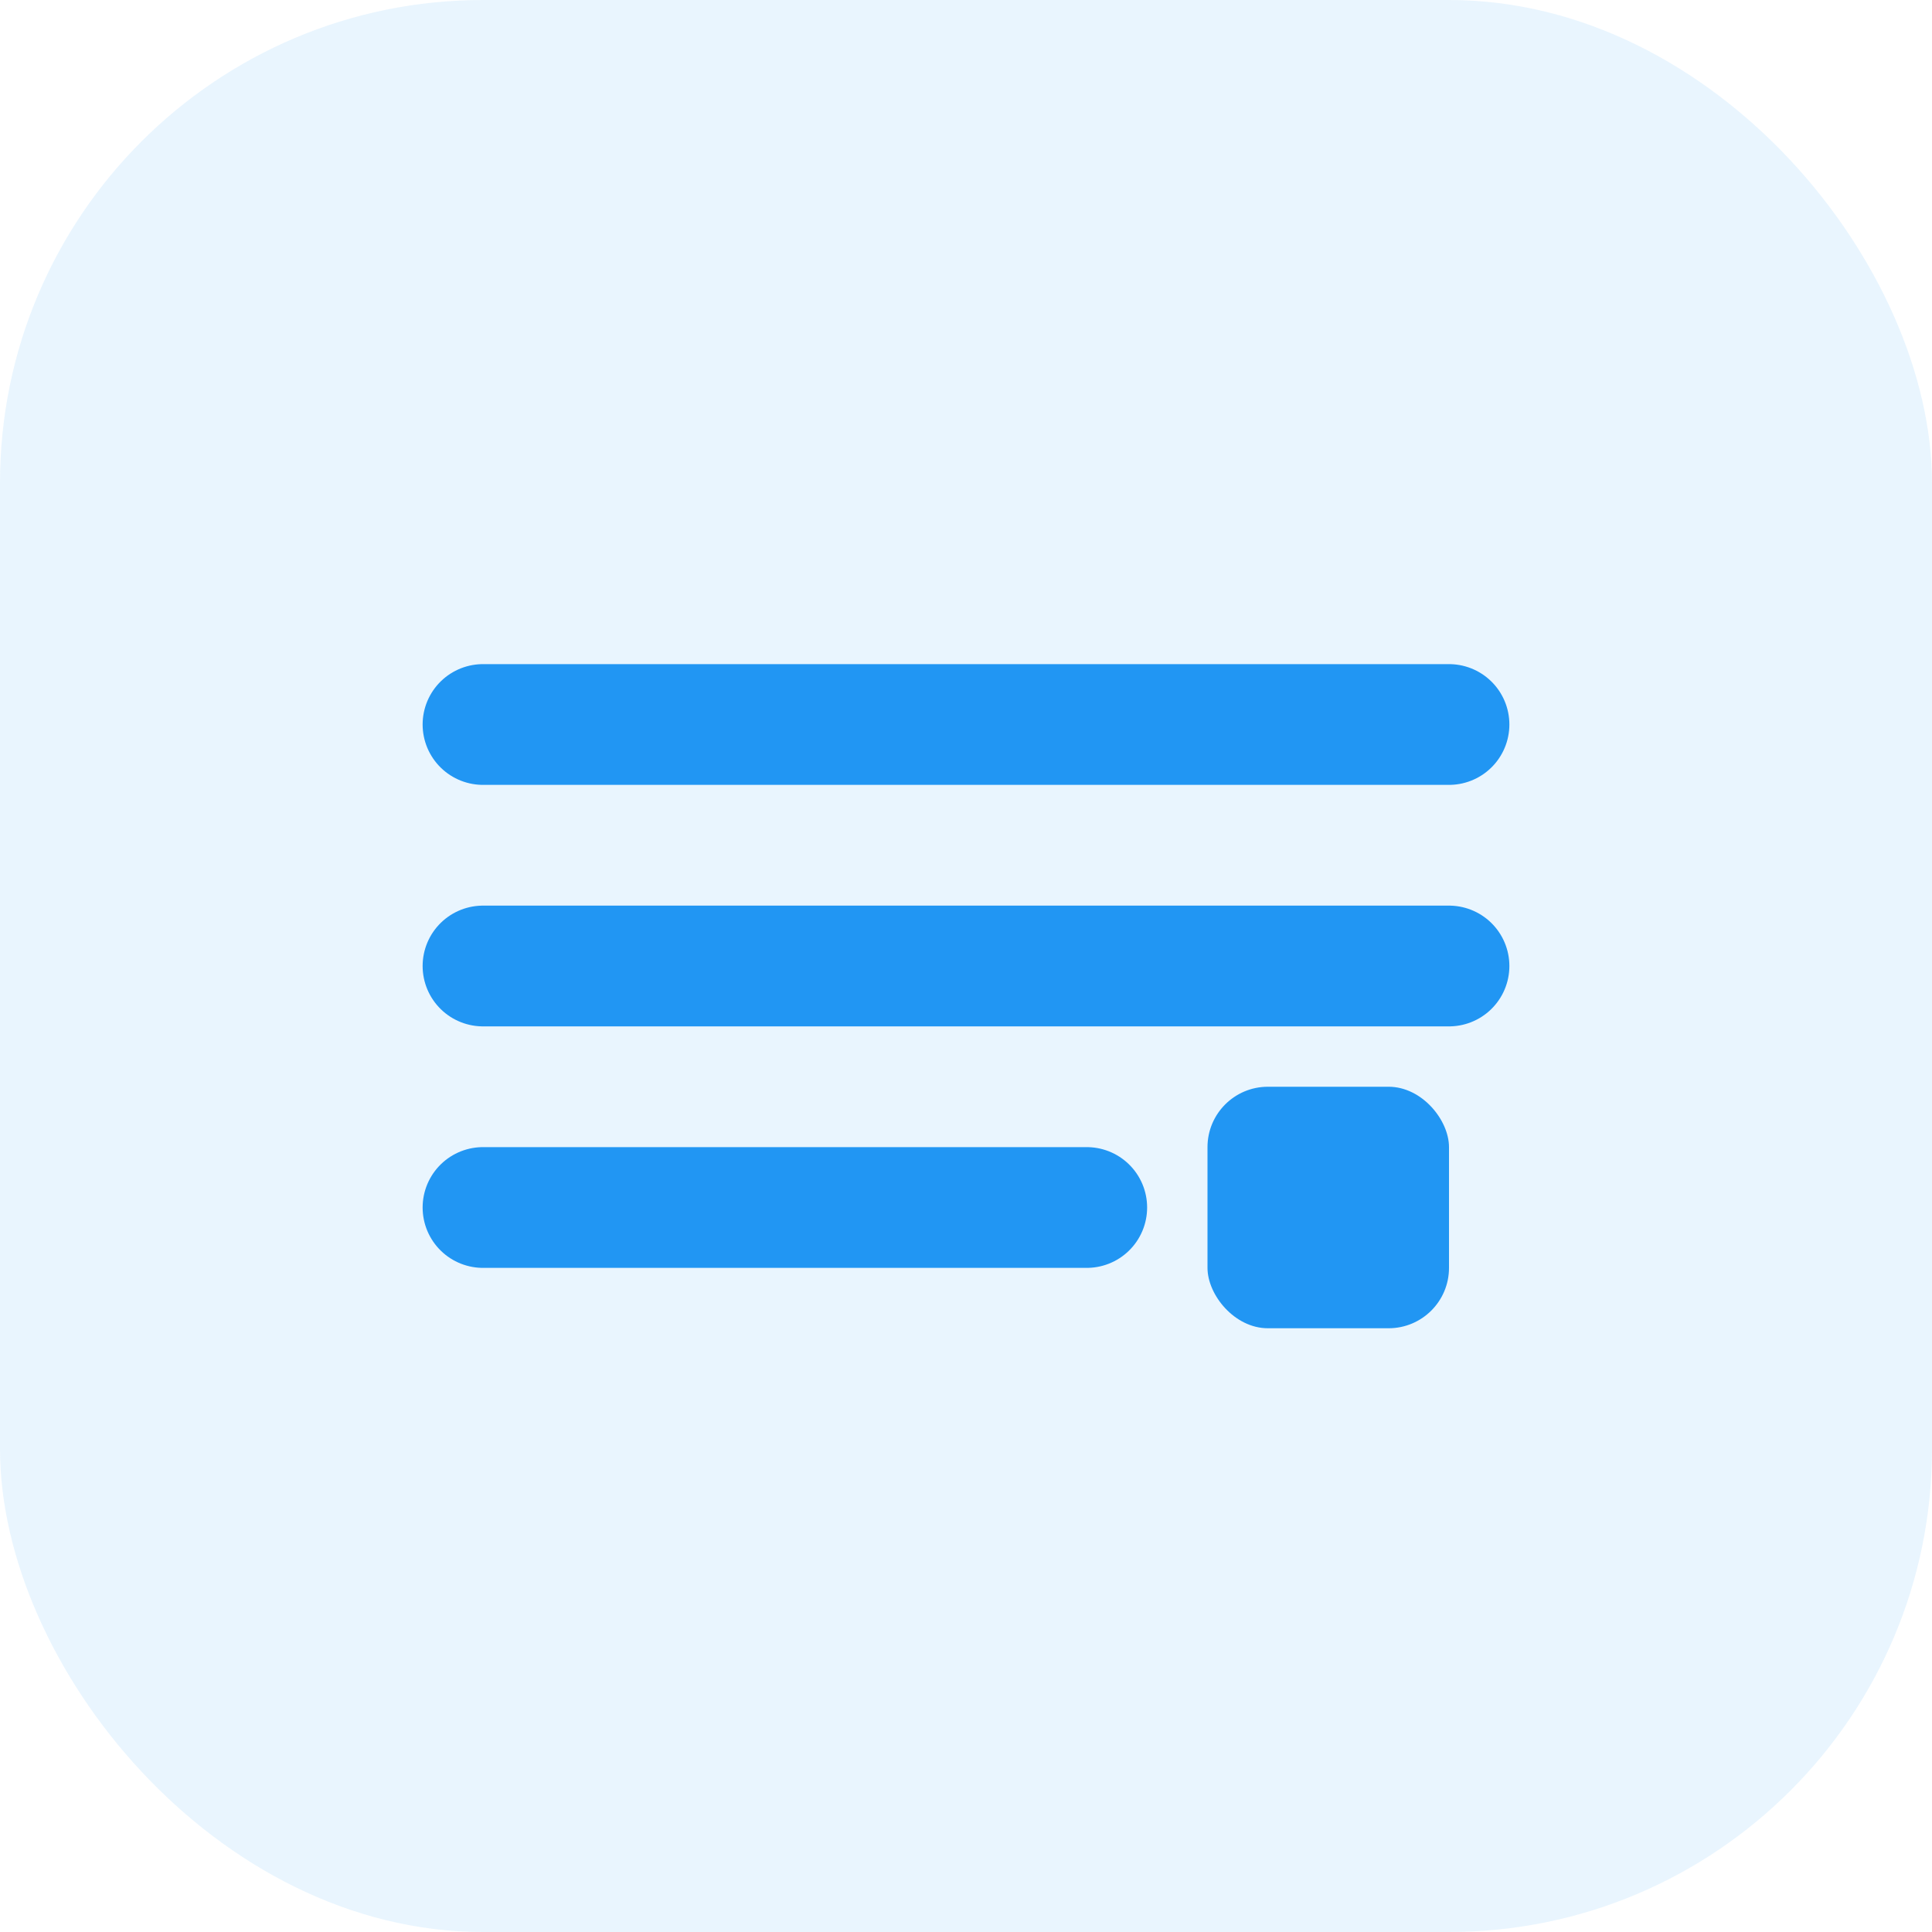
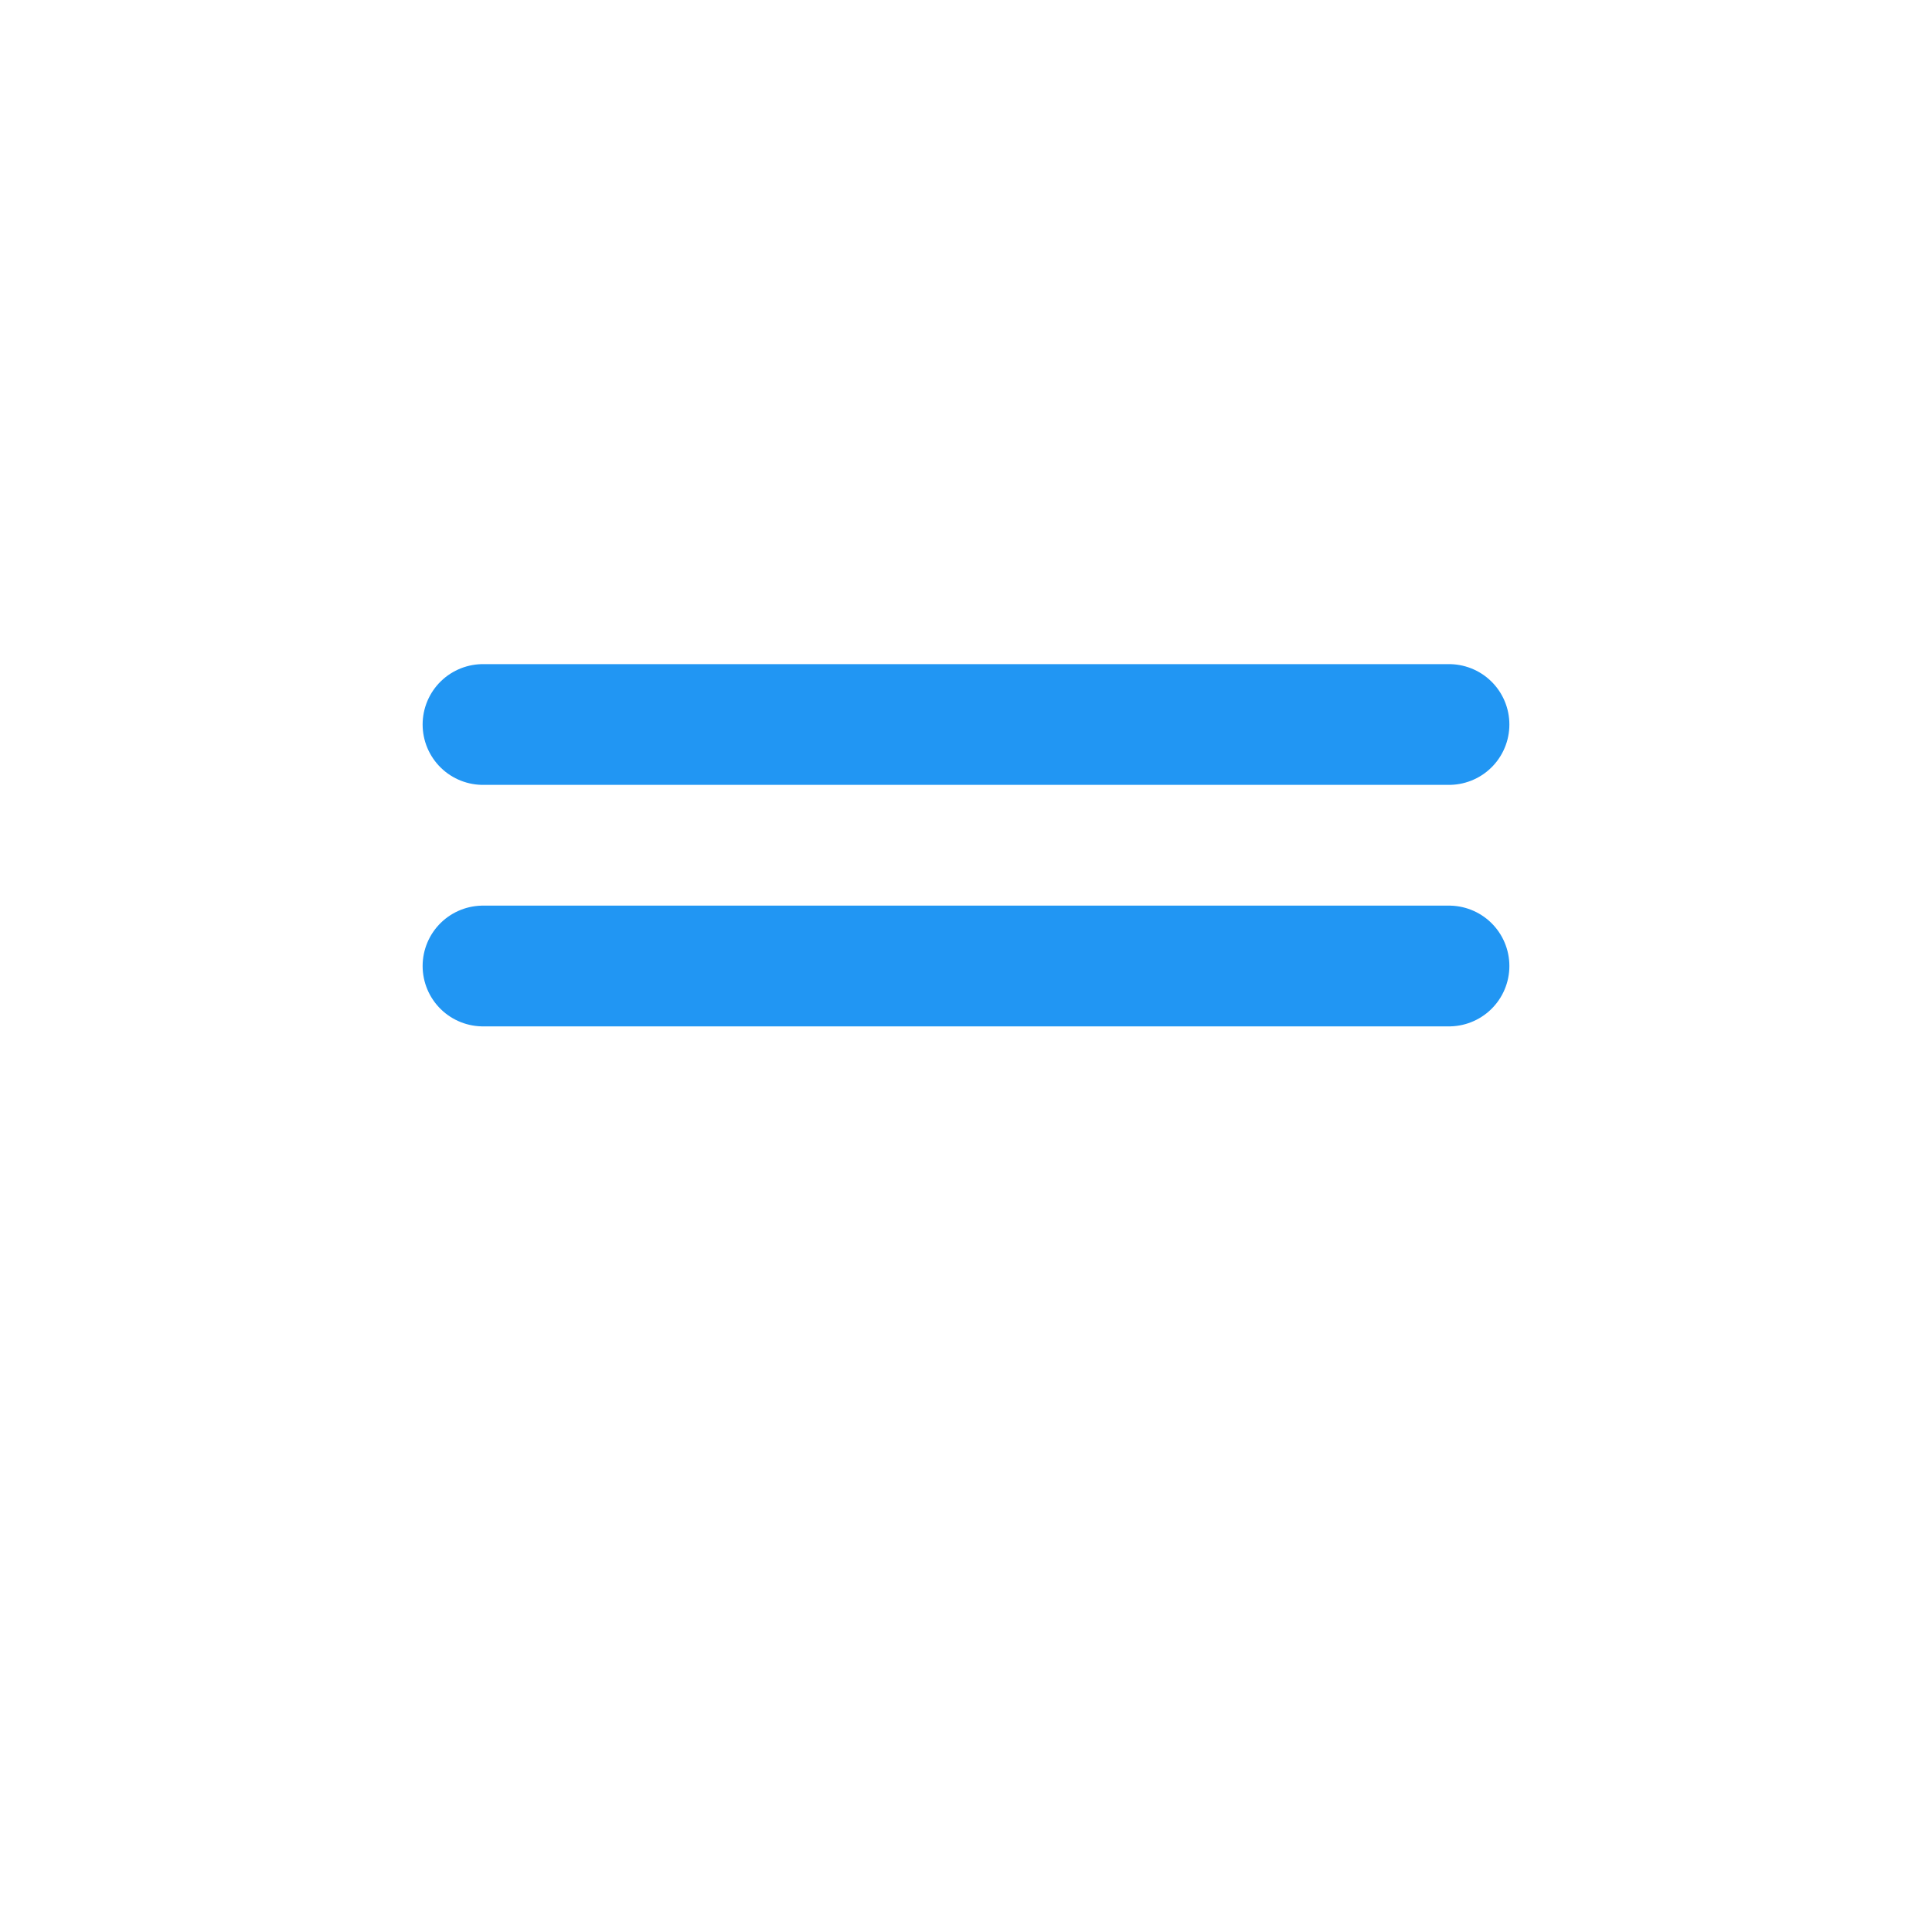
<svg xmlns="http://www.w3.org/2000/svg" width="32" height="32" viewBox="0 0 32 32" fill="none">
-   <rect width="32" height="32" rx="8" fill="#2196F3" fill-opacity="0.1" />
-   <path d="M8 12H24M8 16H24M8 20H18" stroke="#2196F3" stroke-width="2" stroke-linecap="round" />
-   <rect x="20" y="18" width="4" height="4" rx="1" fill="#2196F3" />
+   <path d="M8 12H24M8 16H24M8 20" stroke="#2196F3" stroke-width="2" stroke-linecap="round" />
</svg>